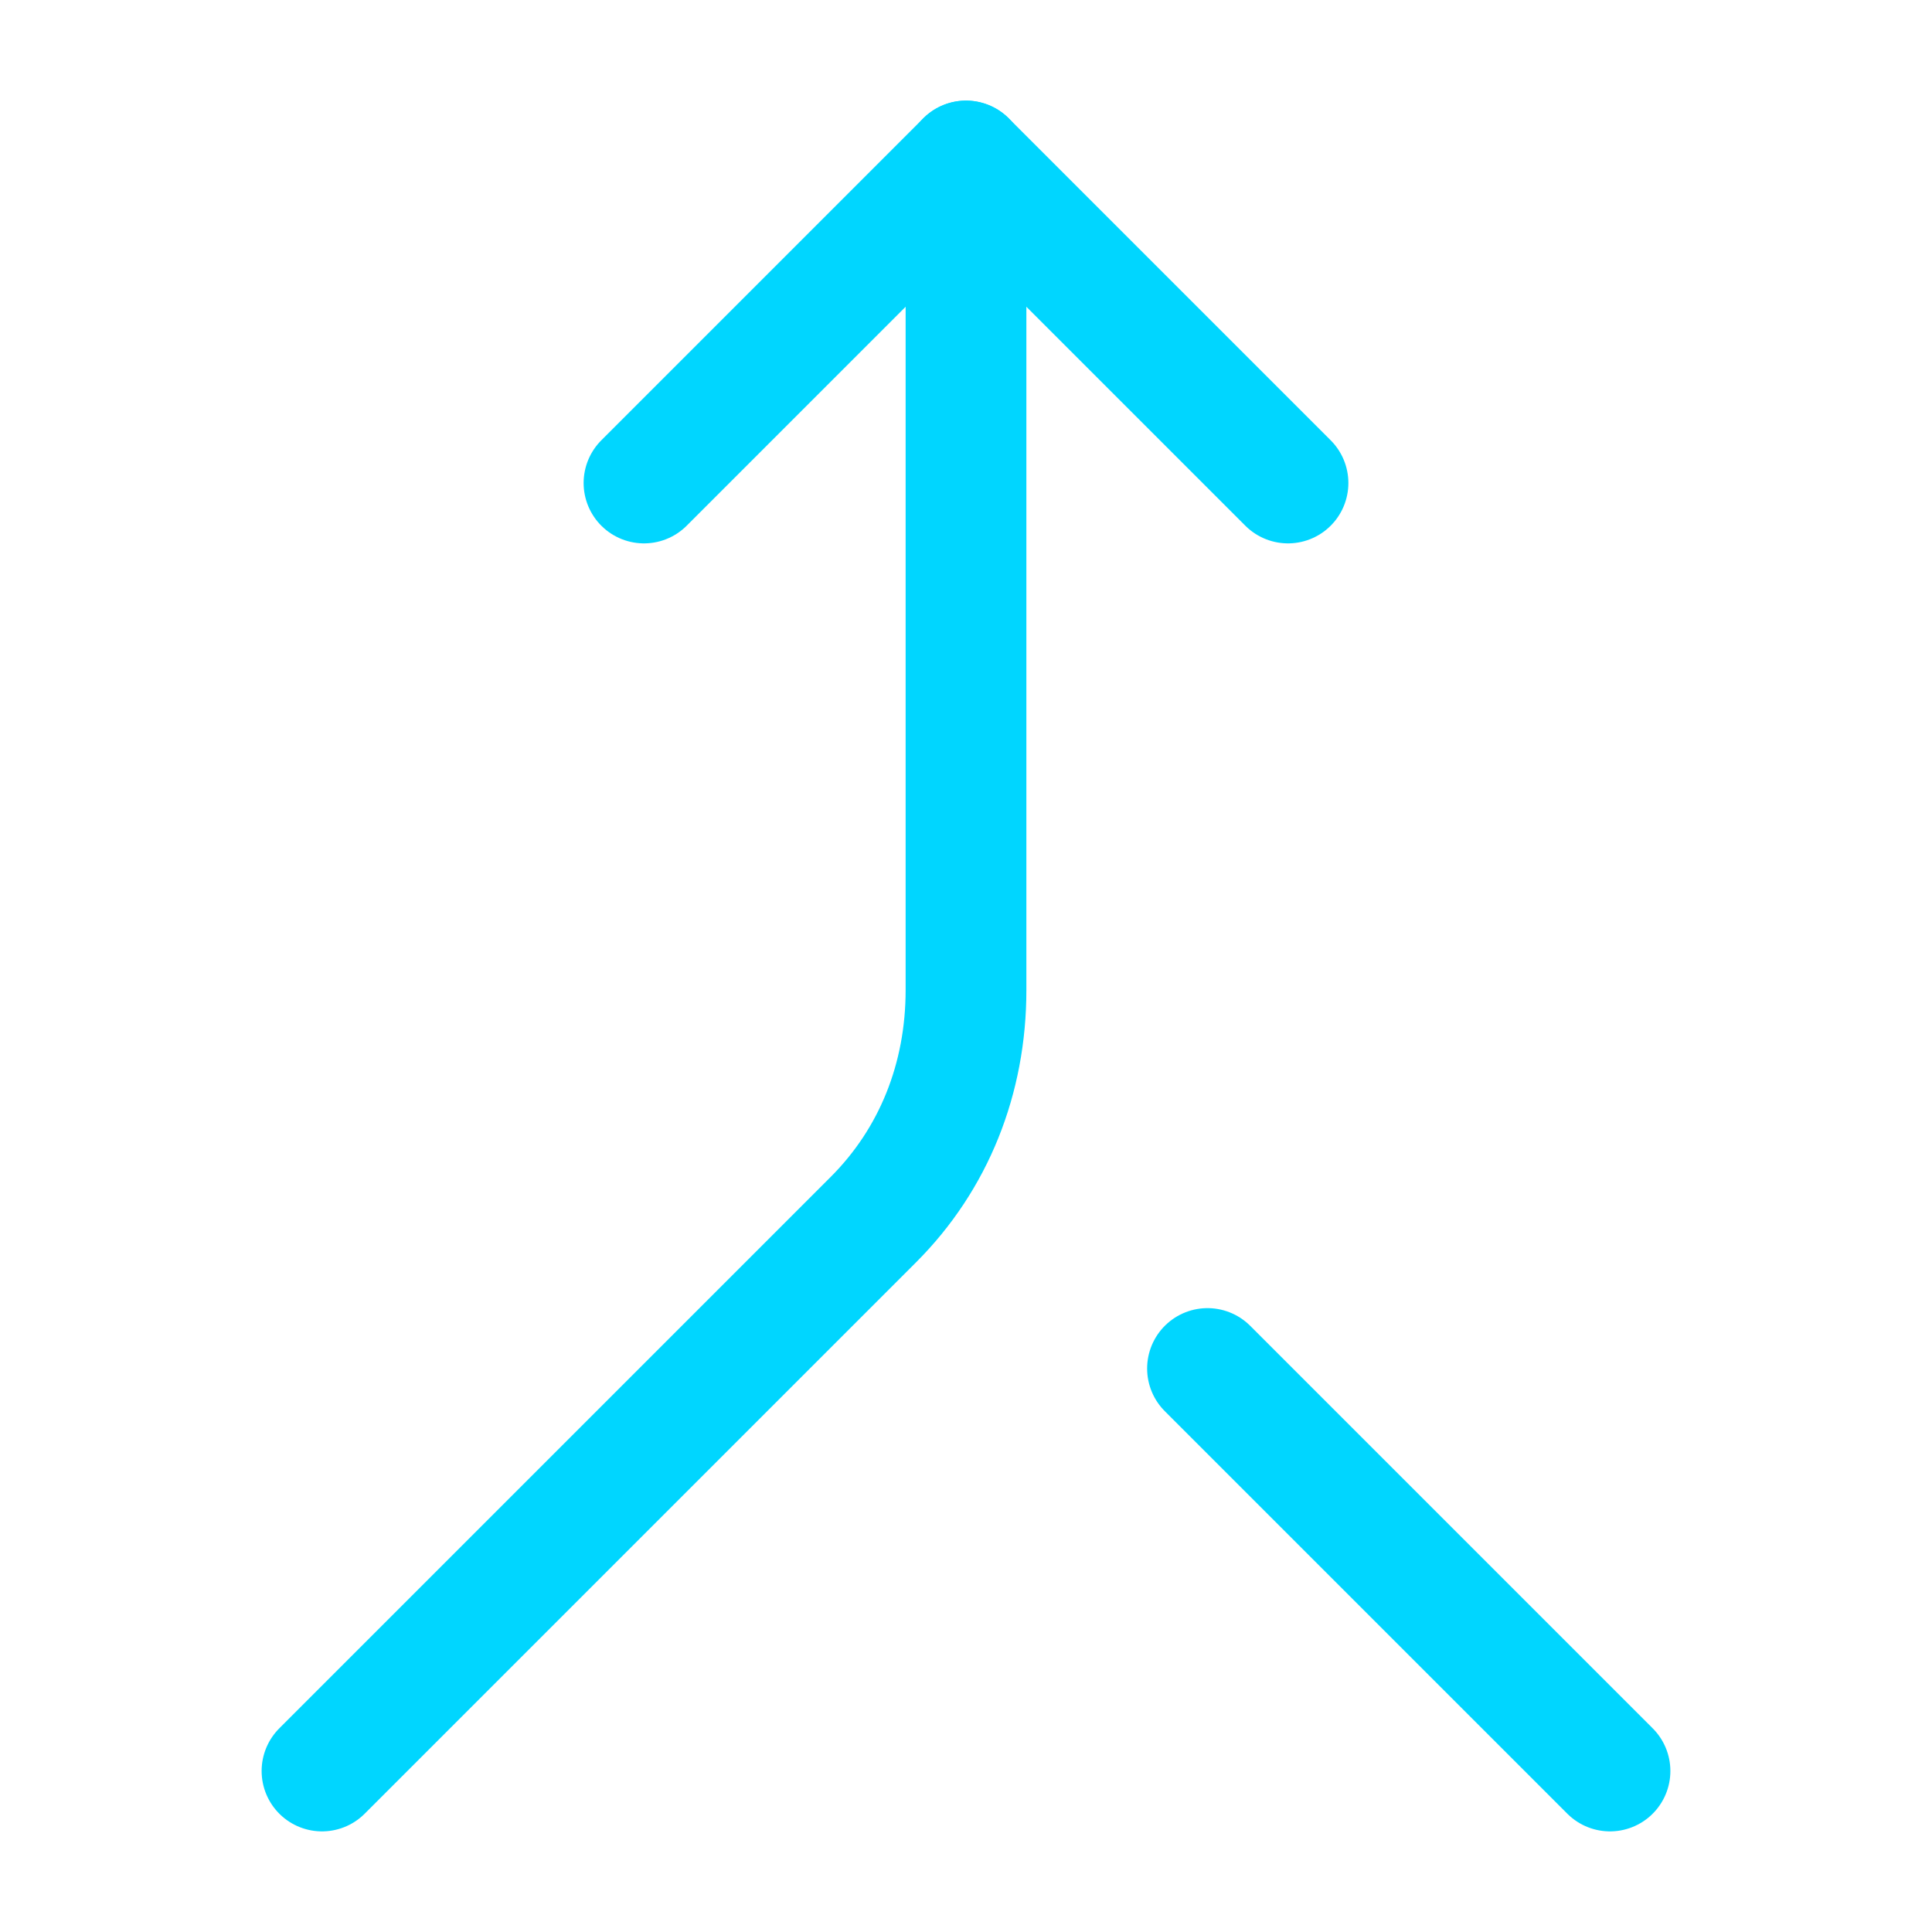
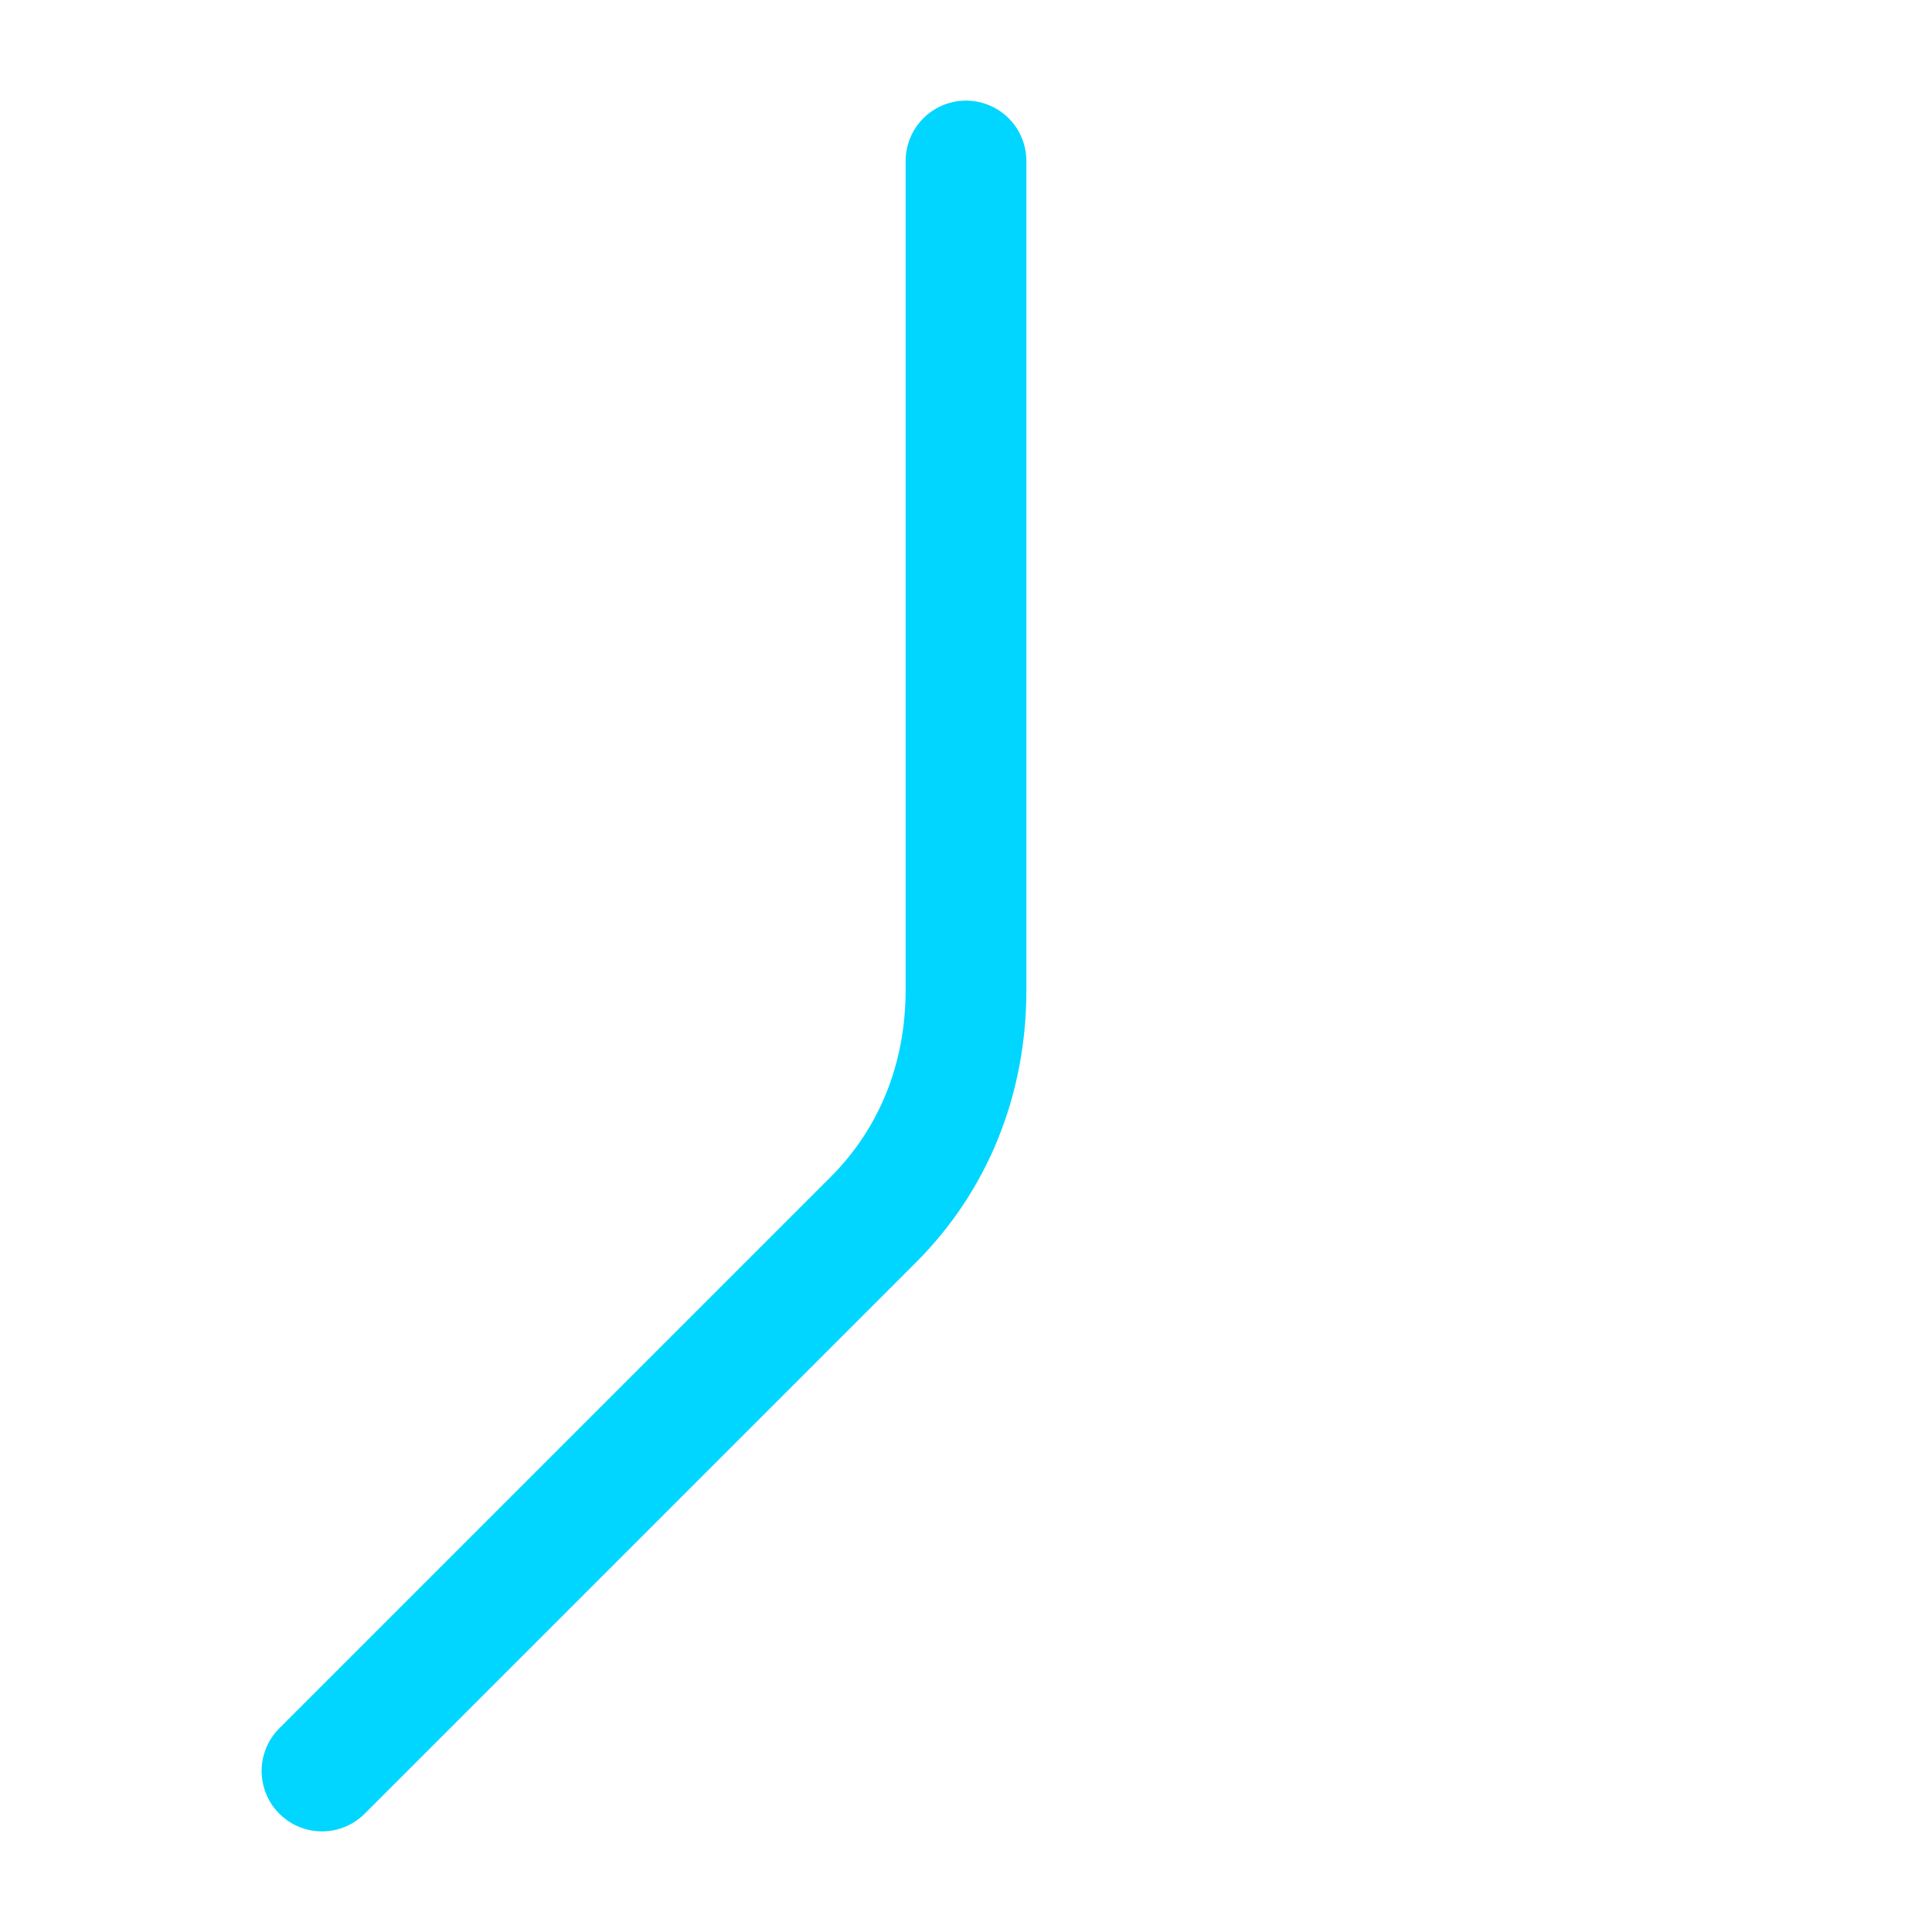
<svg xmlns="http://www.w3.org/2000/svg" id="Ebene_1" version="1.1" viewBox="0 0 48 48">
  <defs>
    <style>
      .st0 {
        fill: none;
        stroke: #00d6ff;
        stroke-linecap: round;
        stroke-linejoin: round;
        stroke-width: 3px;
      }
    </style>
  </defs>
-   <path class="st0" d="M16,12l8-8,8,8" />
  <path class="st0" d="M24,4v20.6c0,2.2-.8,4.2-2.3,5.7l-13.7,13.7" />
-   <path class="st0" d="M40,44l-10-10" />
</svg>